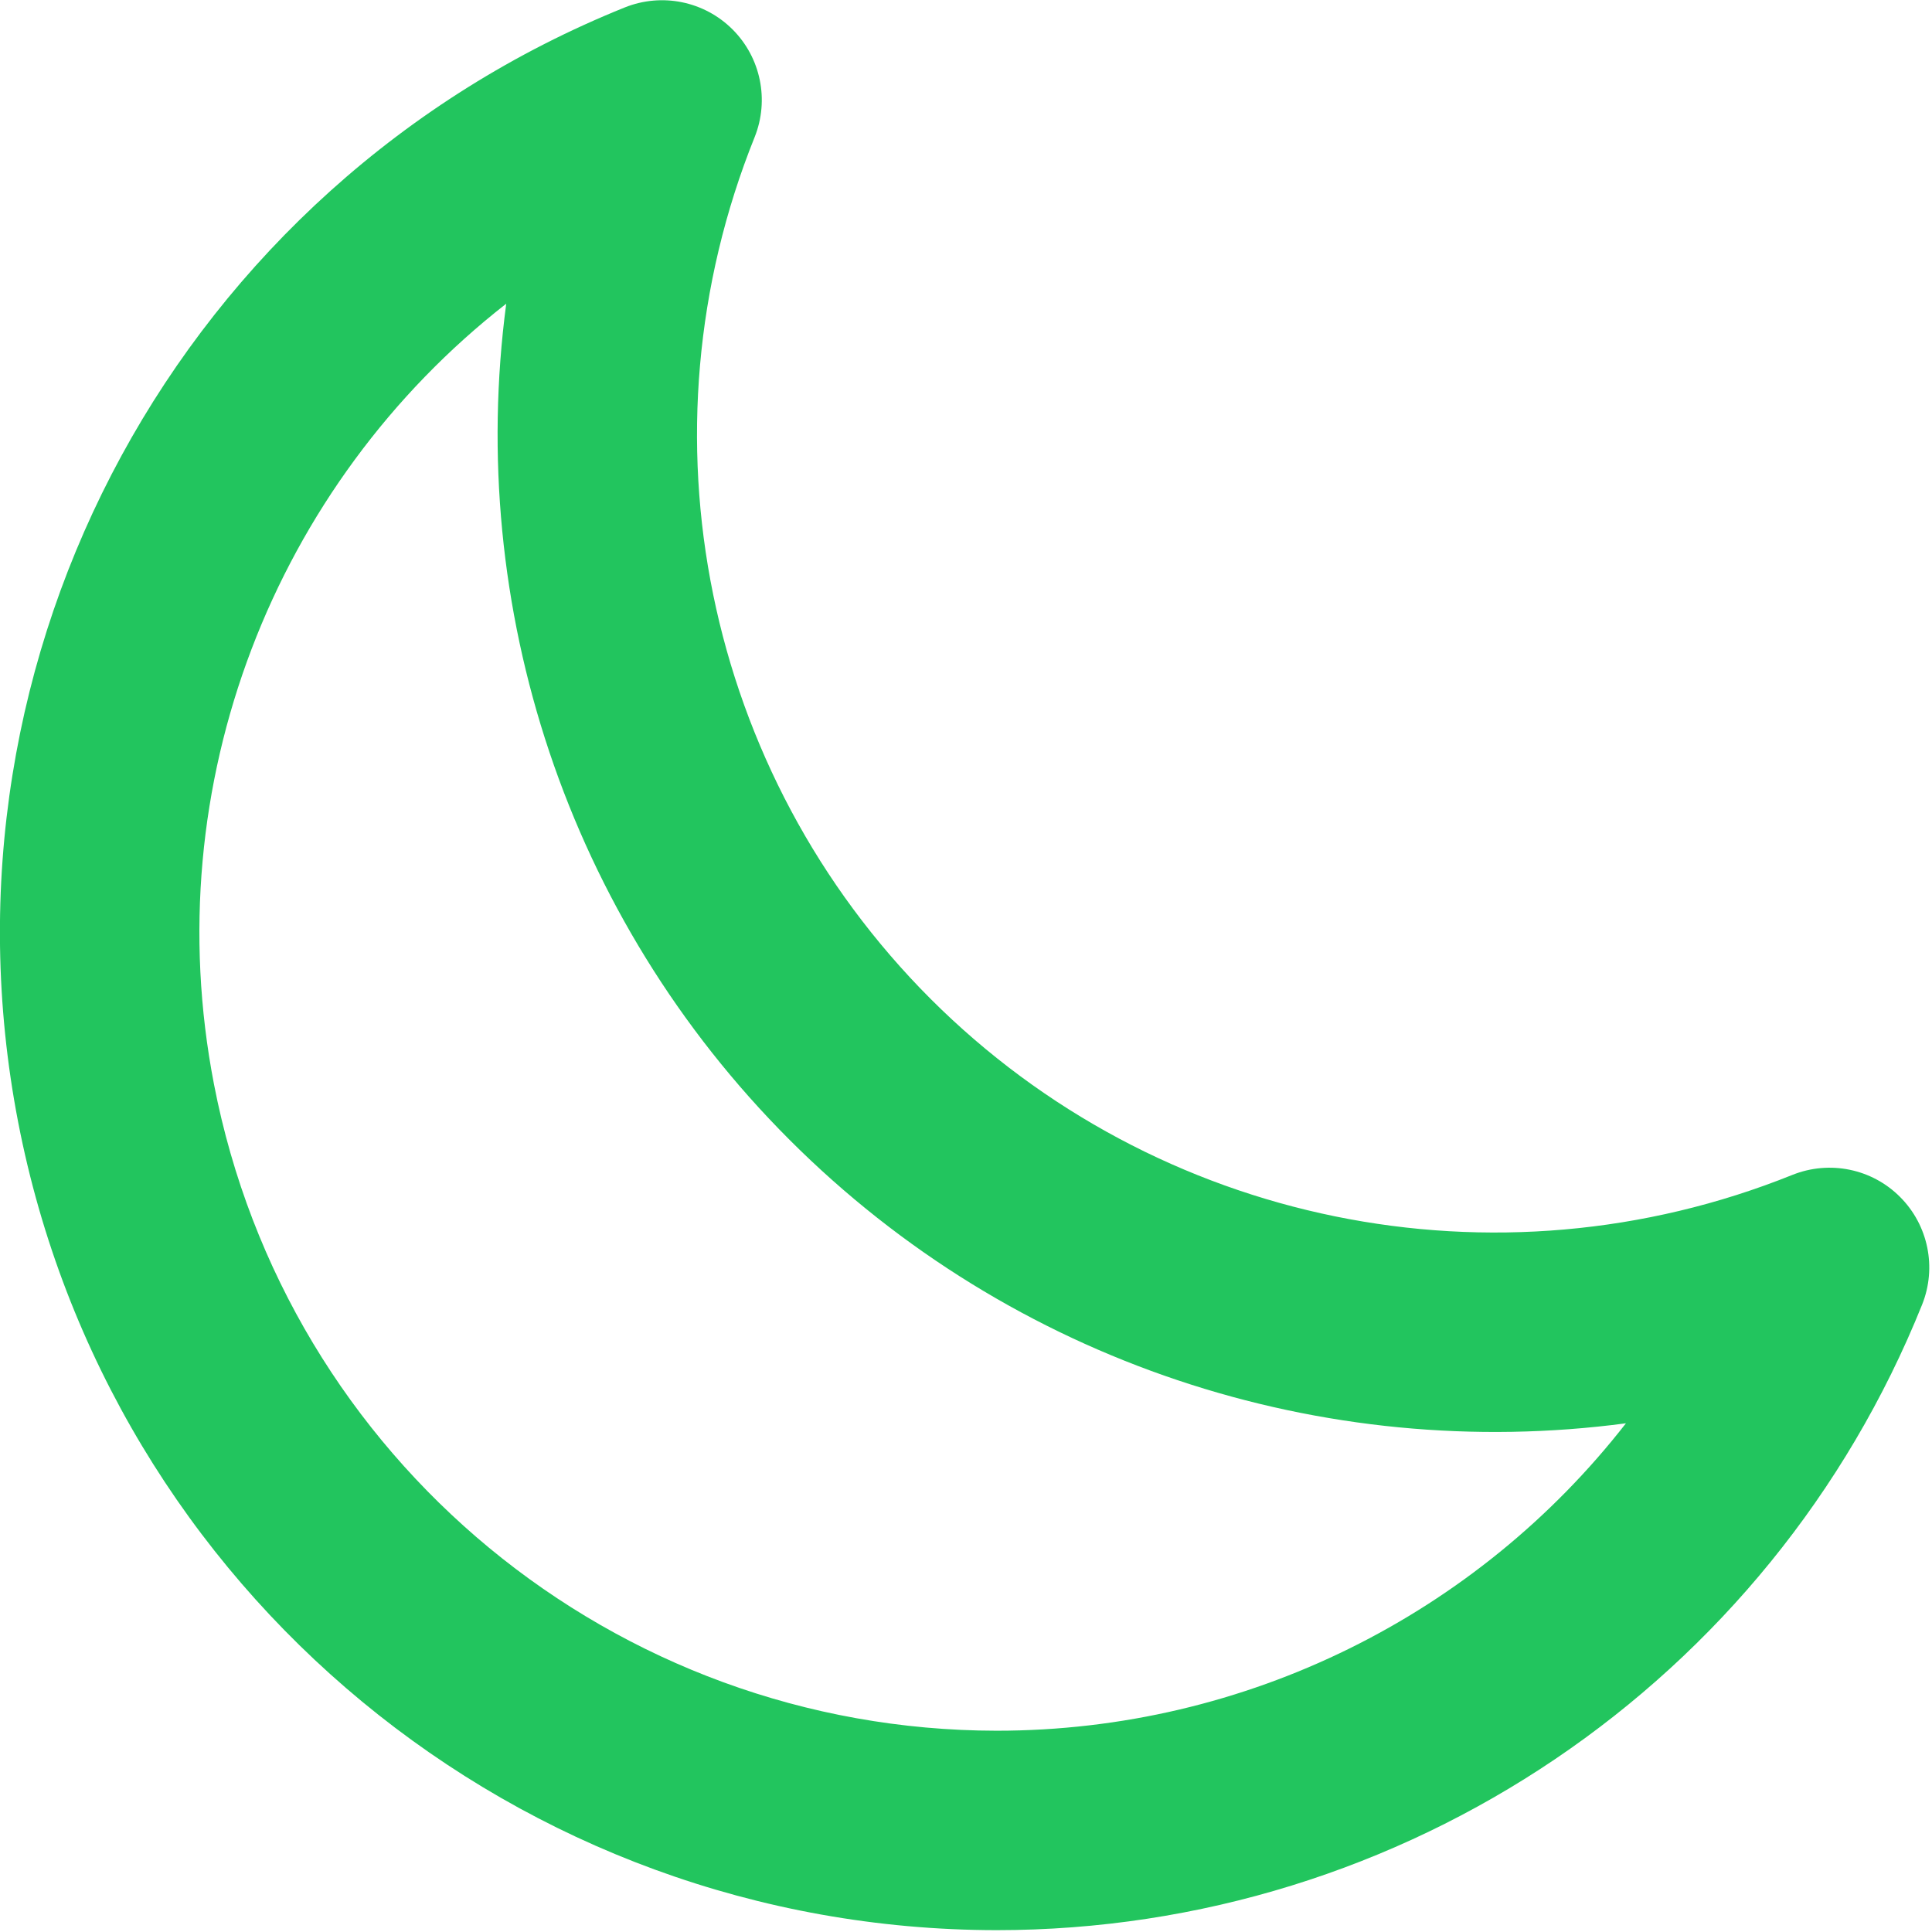
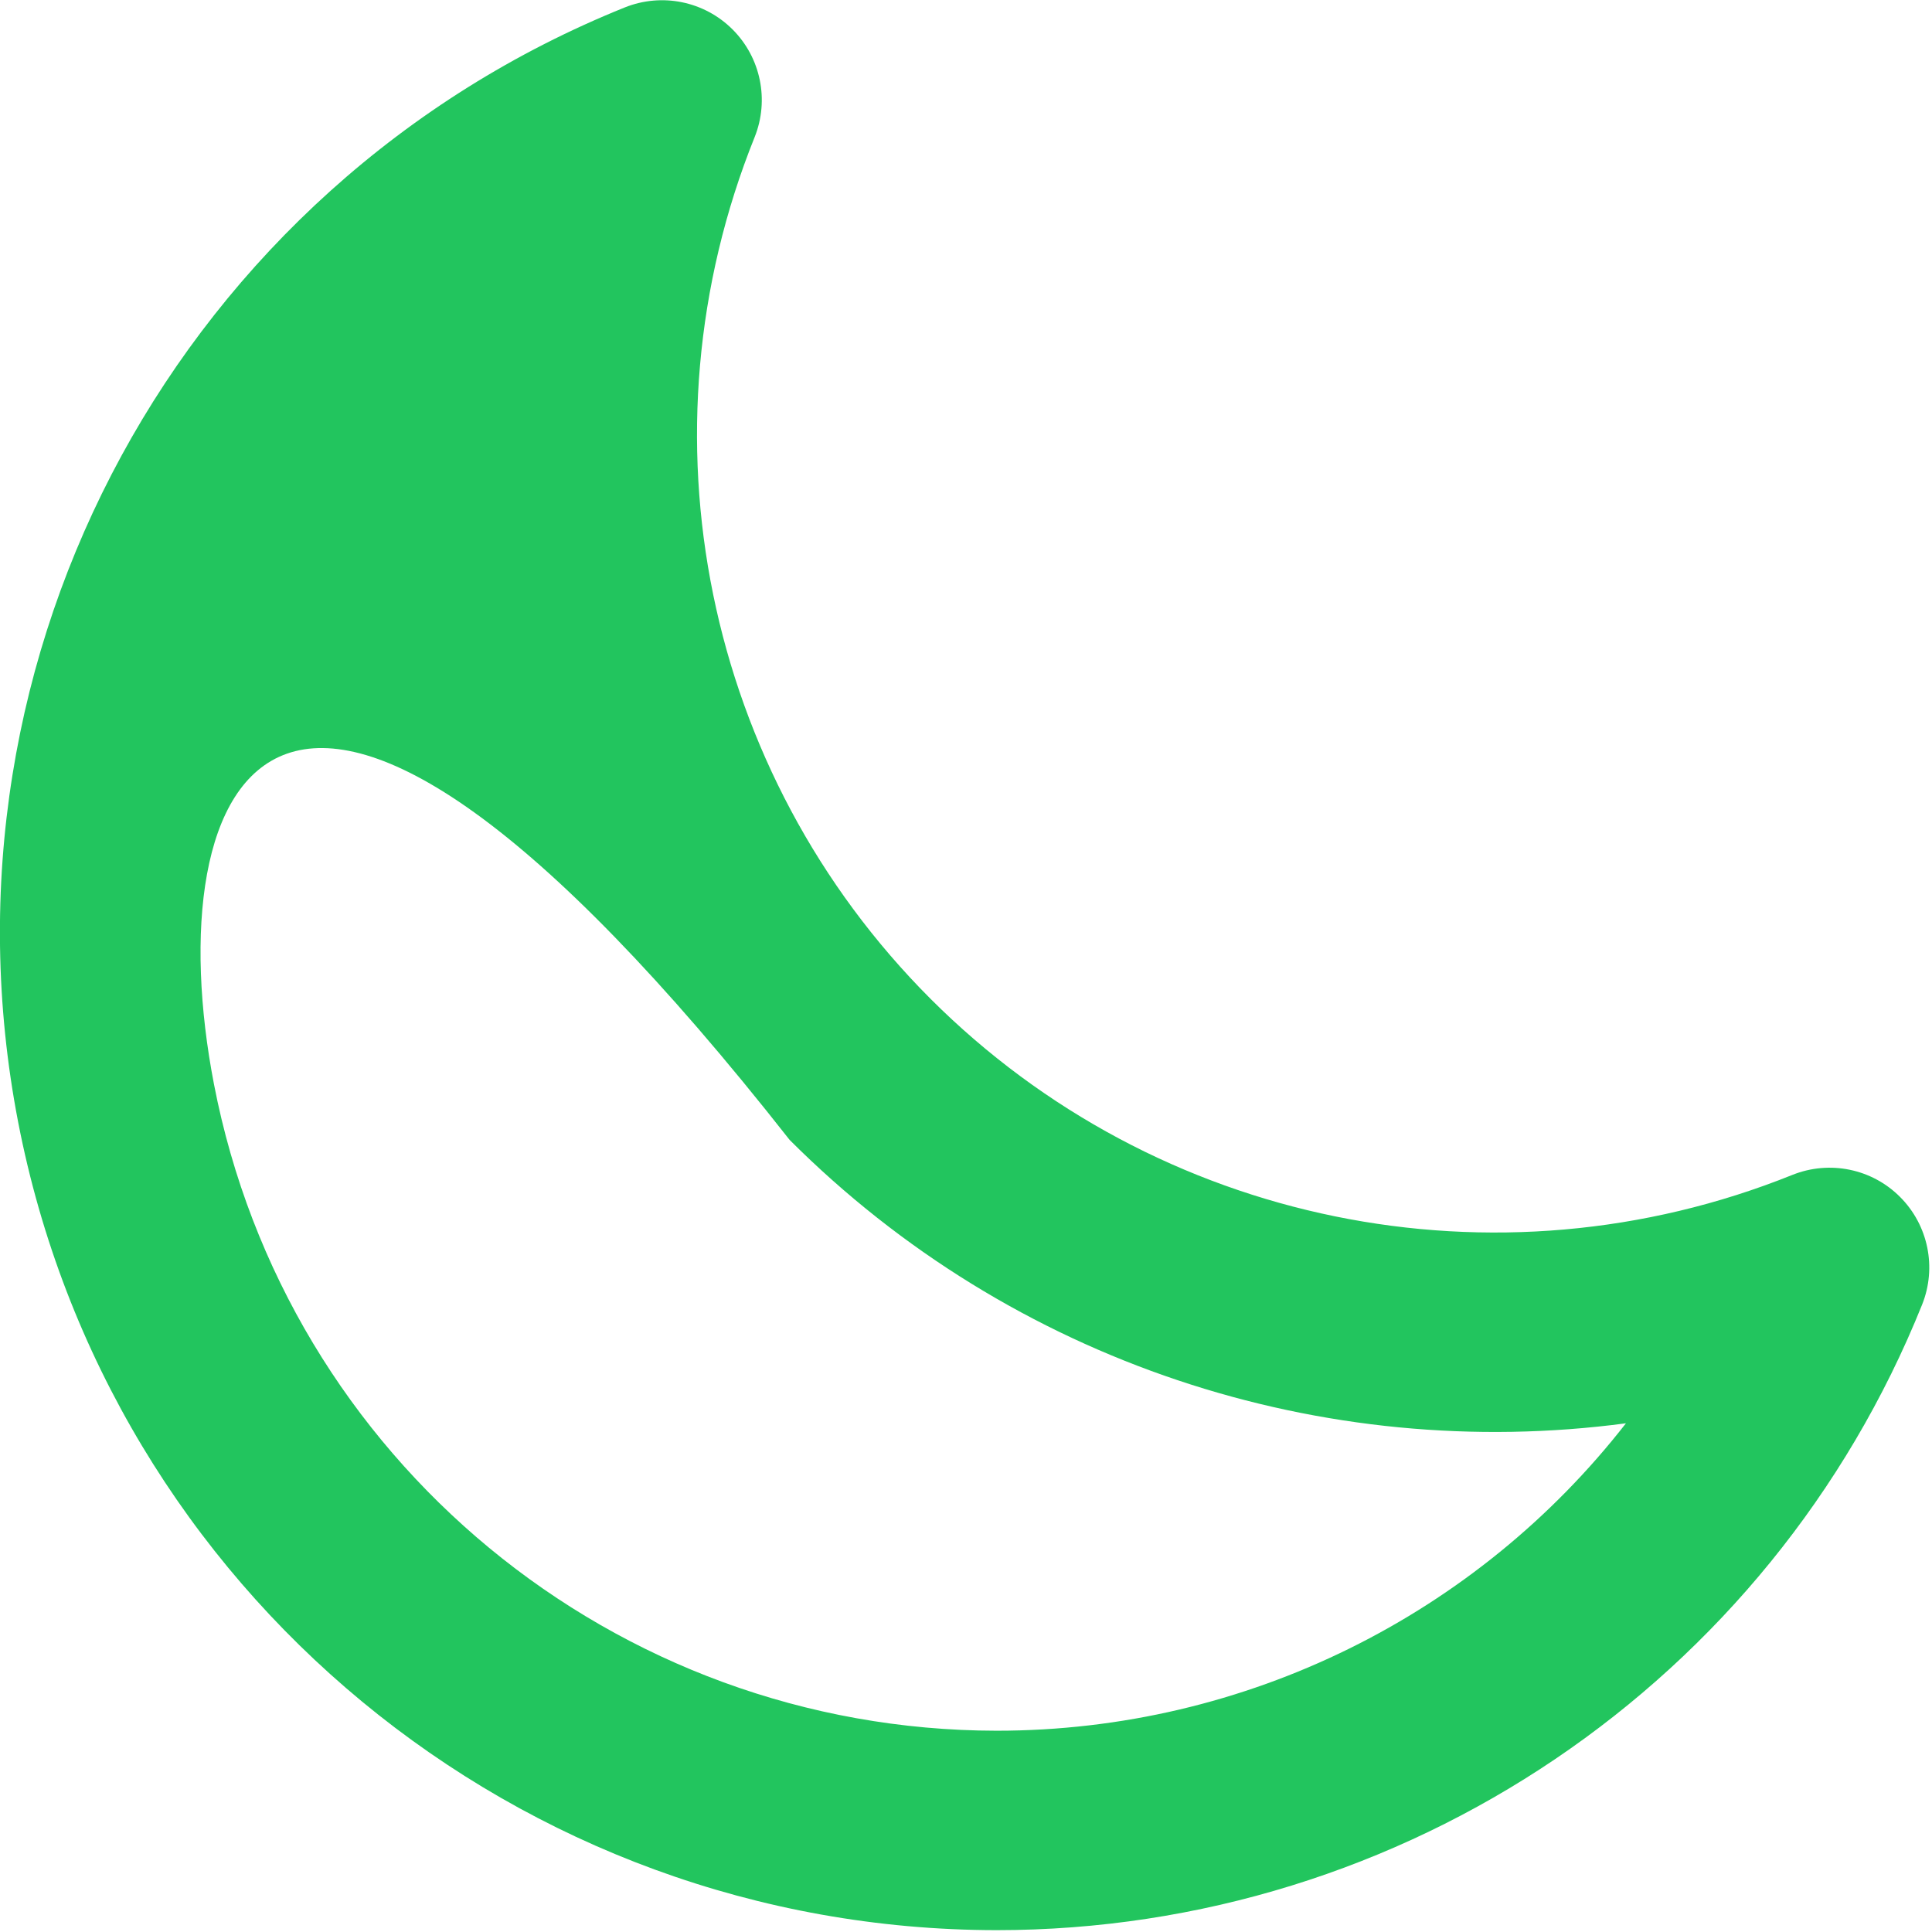
<svg xmlns="http://www.w3.org/2000/svg" xmlns:ns1="http://www.serif.com/" width="100%" height="100%" viewBox="0 0 31 31" version="1.1" xml:space="preserve" style="fill-rule:evenodd;clip-rule:evenodd;stroke-linejoin:round;stroke-miterlimit:2;">
  <g transform="matrix(1,0,0,1,-278.729,-611.153)">
-     <rect id="Page-1" ns1:id="Page 1" x="0" y="0" width="595.276" height="841.89" style="fill:none;" />
    <g id="Page-11" ns1:id="Page 1">
      <g transform="matrix(1,0,0,1,-2.516,5.553)">
        <g transform="matrix(1.6,0,0,-1.6,278.035,640.804)">
-           <path d="M21.282,8.919C19.759,5.129 16.085,2.646 12,2.646L11.999,2.646C7.21,2.651 3.097,6.049 2.188,10.751C1.28,15.453 3.831,20.139 8.272,21.928C8.644,22.077 9.069,21.991 9.353,21.707C9.636,21.424 9.723,20.999 9.574,20.627C8.378,17.653 9.073,14.252 11.339,11.985C13.606,9.719 17.007,9.024 19.981,10.22C20.353,10.369 20.778,10.283 21.061,9.999C21.344,9.716 21.431,9.291 21.282,8.919ZM18.312,7.729C15.273,7.325 12.158,8.338 9.925,10.571C7.692,12.804 6.68,15.917 7.083,18.957C4.762,17.144 3.57,14.141 4.152,11.13C4.879,7.369 8.17,4.65 12.001,4.646C14.508,4.646 16.821,5.815 18.312,7.729Z" style="fill:rgb(34,197,94);" />
+           <path d="M21.282,8.919C19.759,5.129 16.085,2.646 12,2.646L11.999,2.646C7.21,2.651 3.097,6.049 2.188,10.751C1.28,15.453 3.831,20.139 8.272,21.928C8.644,22.077 9.069,21.991 9.353,21.707C9.636,21.424 9.723,20.999 9.574,20.627C8.378,17.653 9.073,14.252 11.339,11.985C13.606,9.719 17.007,9.024 19.981,10.22C20.353,10.369 20.778,10.283 21.061,9.999C21.344,9.716 21.431,9.291 21.282,8.919ZM18.312,7.729C15.273,7.325 12.158,8.338 9.925,10.571C4.762,17.144 3.57,14.141 4.152,11.13C4.879,7.369 8.17,4.65 12.001,4.646C14.508,4.646 16.821,5.815 18.312,7.729Z" style="fill:rgb(34,197,94);" />
        </g>
      </g>
    </g>
  </g>
</svg>